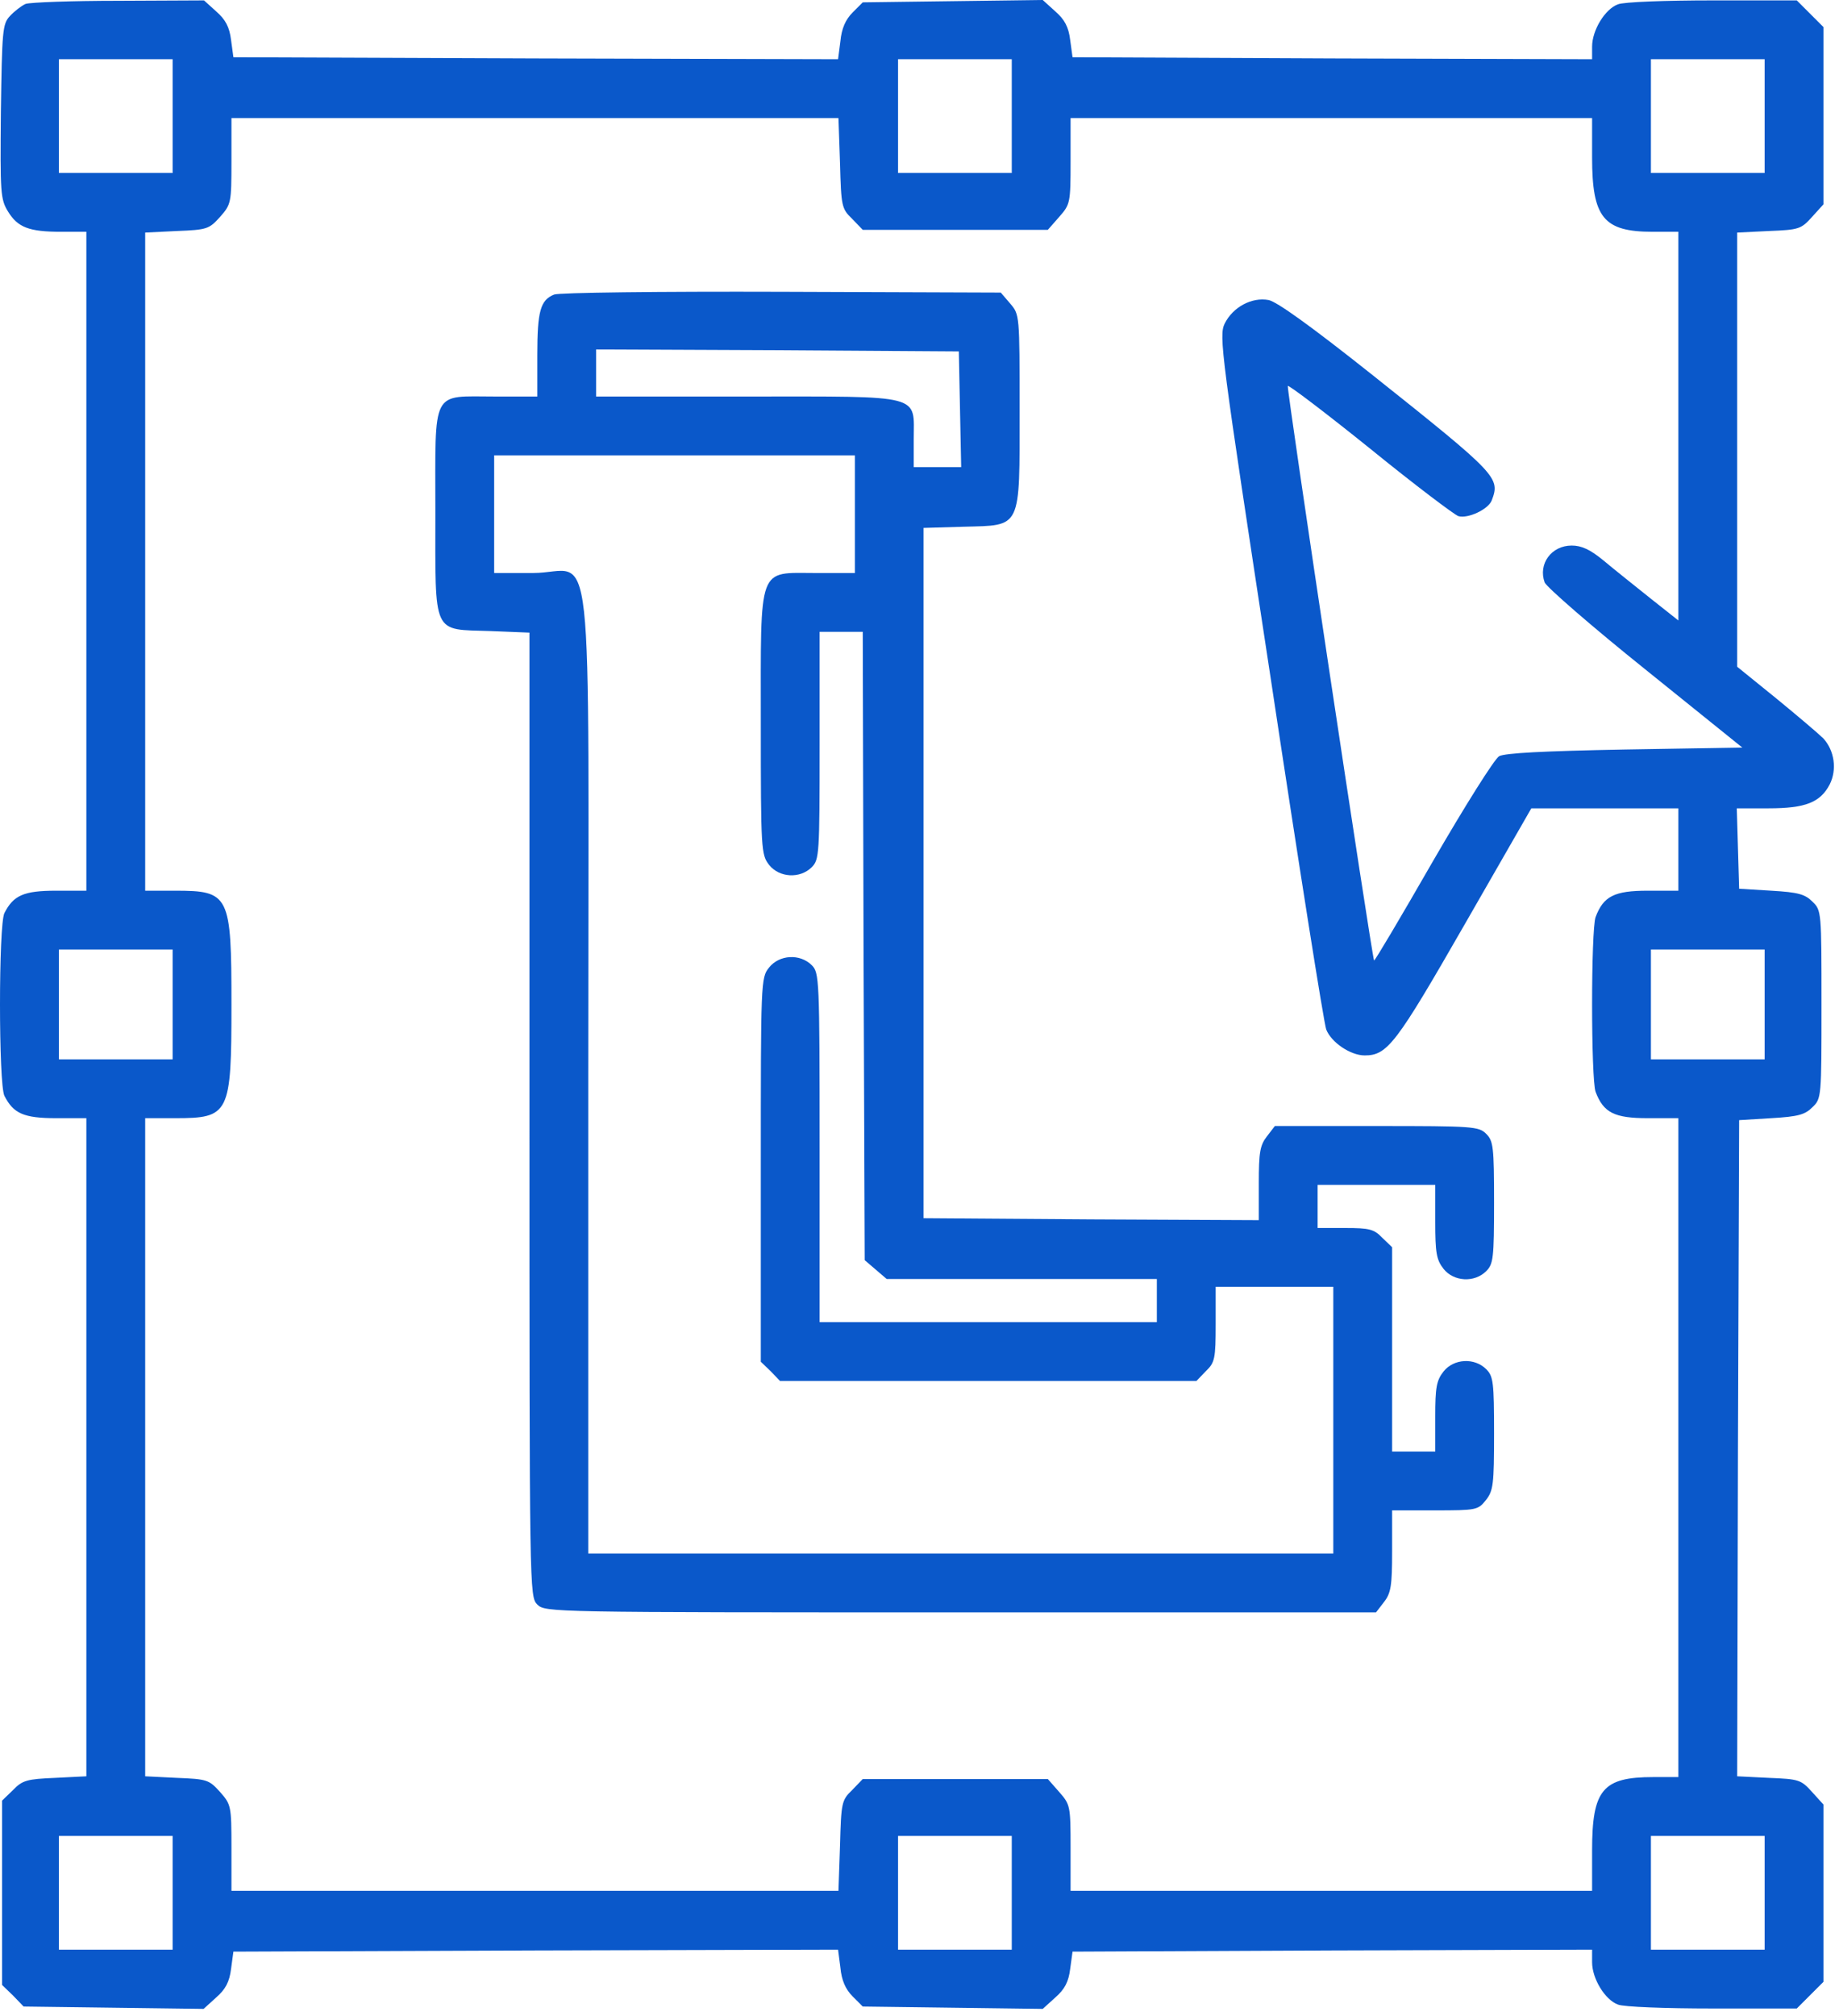
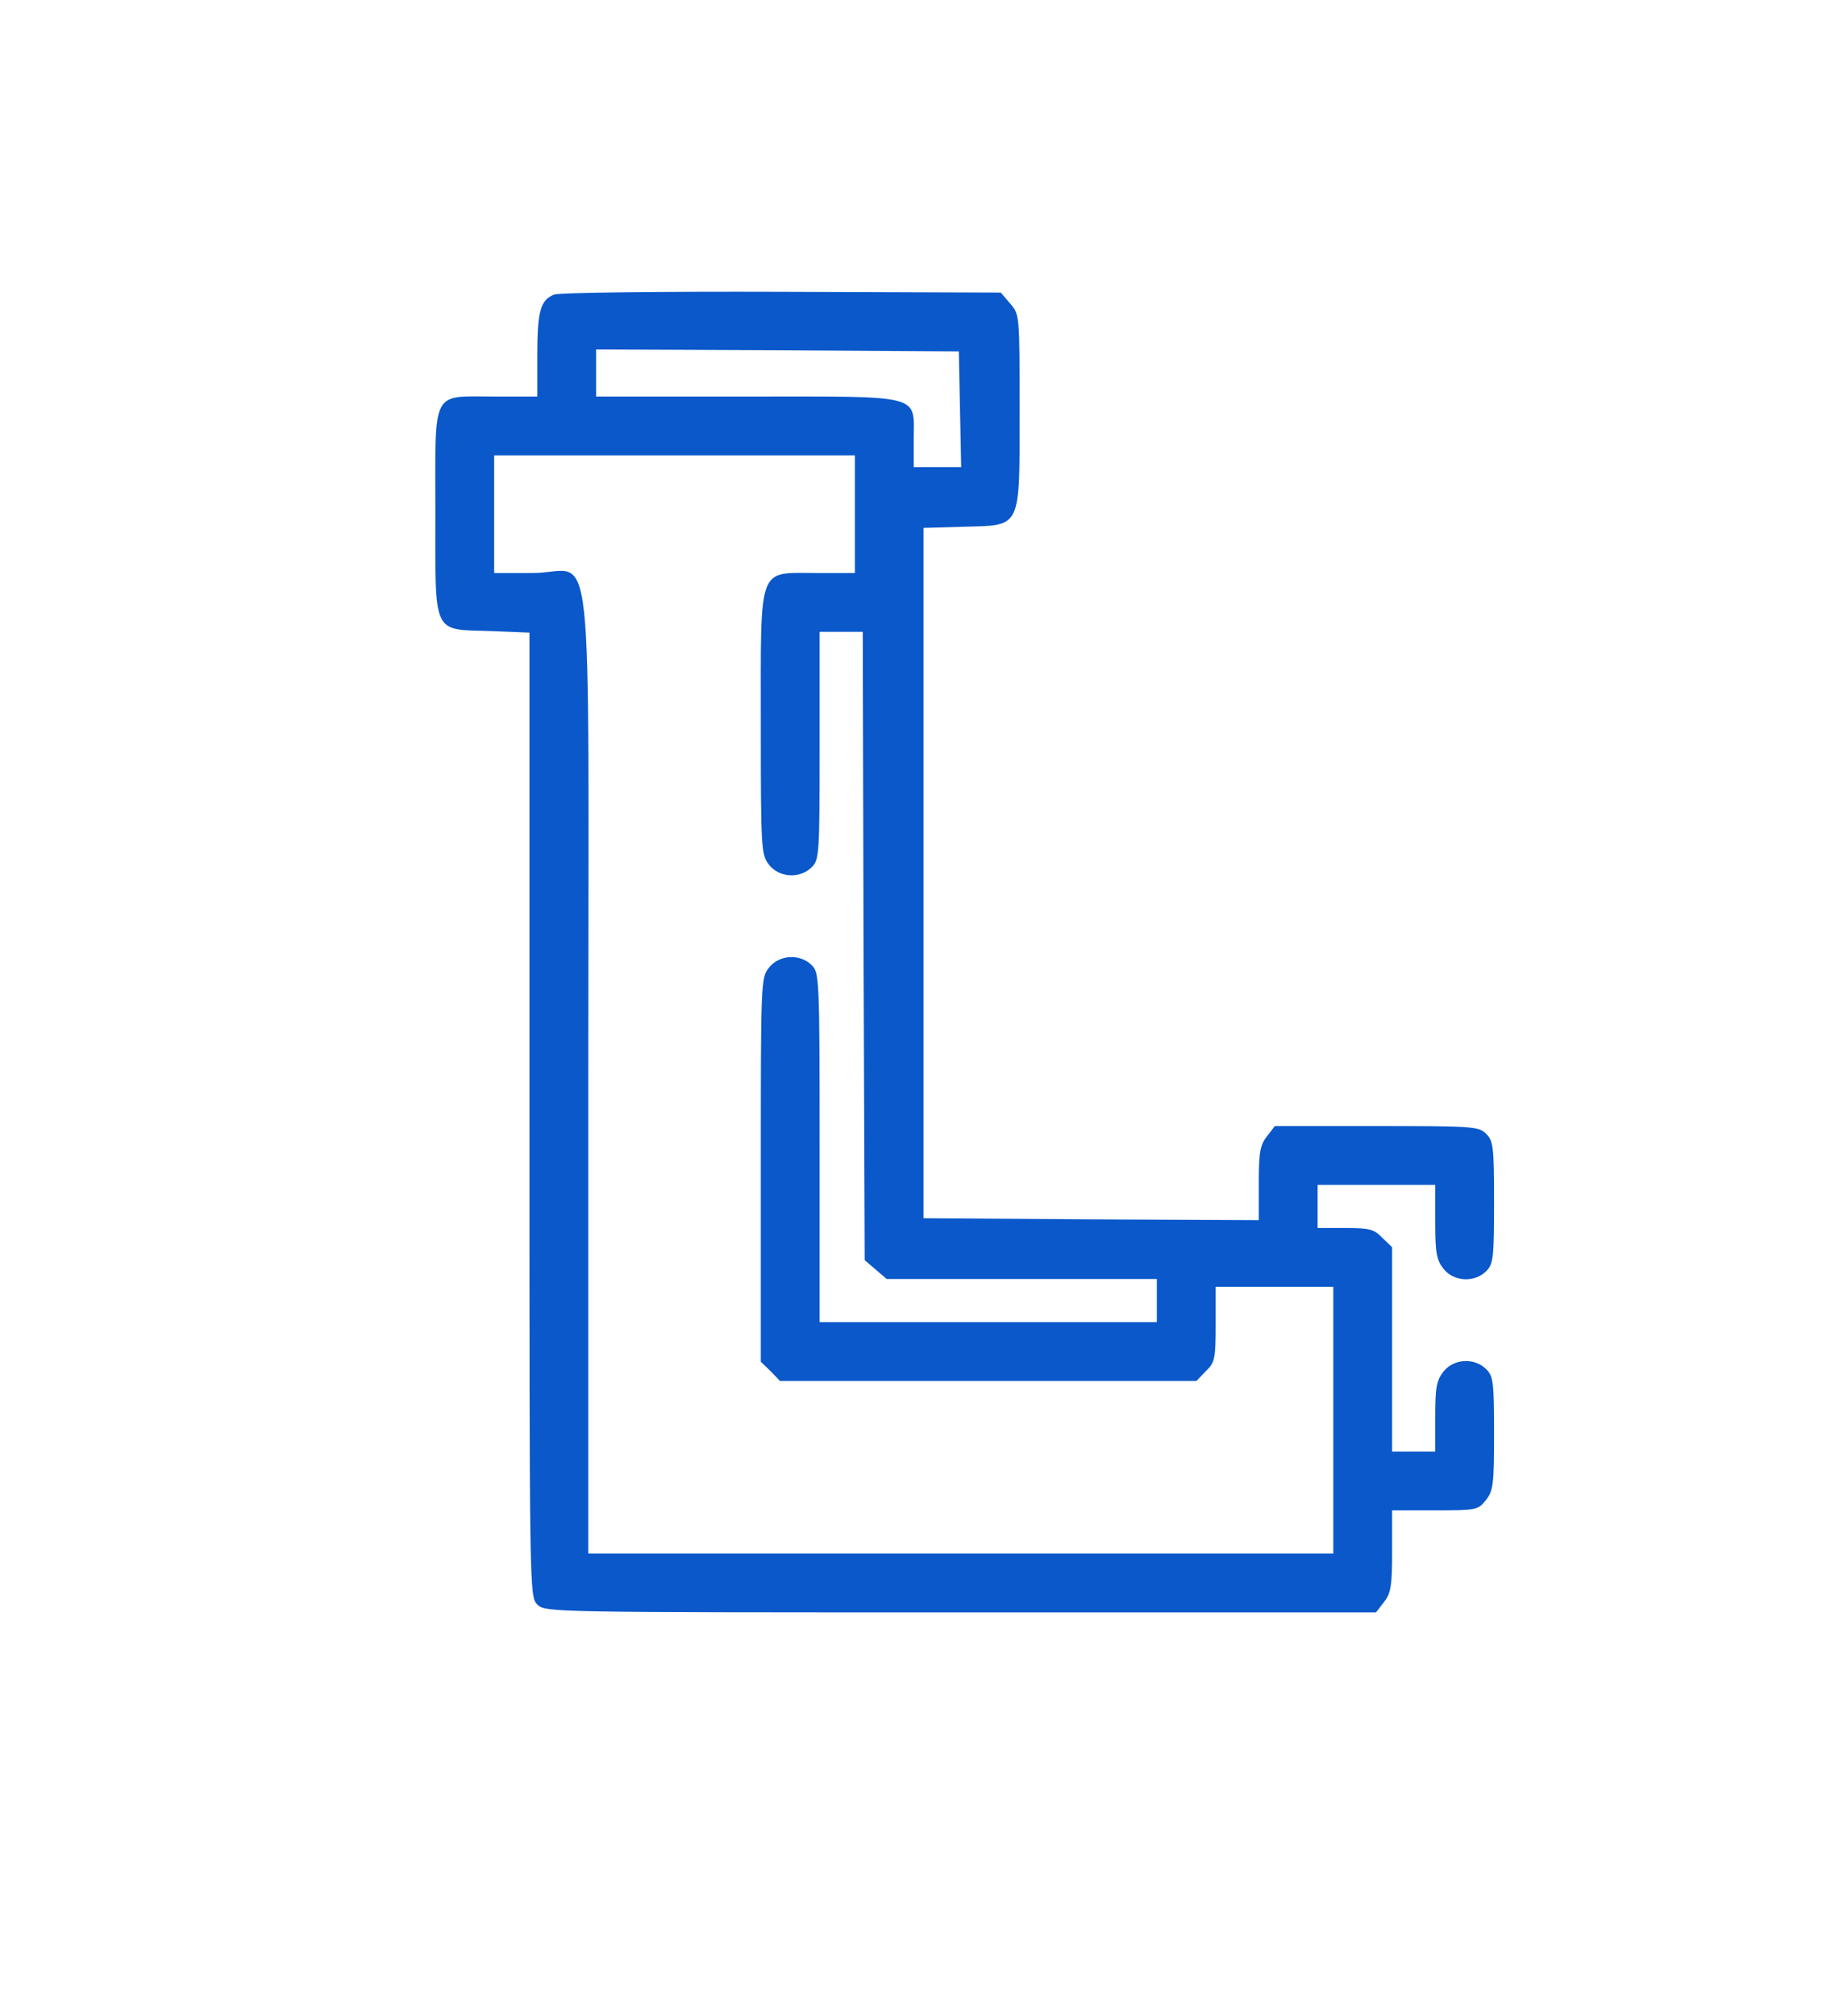
<svg xmlns="http://www.w3.org/2000/svg" width="229" height="251" viewBox="0 0 229 251" fill="none">
-   <path d="M3.186 0.488C2.649 0.732 1.77 1.416 1.233 2.002C0.305 2.979 0.256 3.857 0.11 13.916C0.012 24.023 0.061 24.805 0.989 26.318C2.209 28.32 3.625 28.857 7.629 28.857H10.754V69.873V110.889H6.995C2.942 110.889 1.672 111.475 0.549 113.672C-0.183 115.137 -0.183 134.961 0.549 136.426C1.672 138.623 2.942 139.209 6.995 139.209H10.754V180.176V221.143L6.848 221.338C3.381 221.484 2.795 221.631 1.624 222.852L0.256 224.17V235.645V247.119L1.624 248.438L2.942 249.805L14.123 249.951L25.354 250.098L26.916 248.682C28.088 247.656 28.577 246.729 28.772 245.117L29.065 242.969L66.711 242.822L104.358 242.725L104.651 244.971C104.797 246.533 105.286 247.656 106.165 248.535L107.434 249.805L118.616 249.951L129.846 250.098L131.409 248.682C132.581 247.656 133.069 246.729 133.264 245.117L133.557 242.969L165.93 242.822L198.254 242.725V244.287C198.254 246.338 199.866 248.975 201.477 249.561C202.161 249.854 207.434 250.049 213.245 250.049H223.743L225.403 248.389L227.063 246.729V235.693V224.658L225.647 223.096C224.28 221.582 224.036 221.484 220.276 221.338L216.321 221.143L216.418 180.273L216.565 139.453L220.569 139.209C223.938 139.014 224.768 138.77 225.696 137.842C226.819 136.768 226.819 136.572 226.819 125.049C226.819 113.525 226.819 113.33 225.696 112.256C224.768 111.328 223.938 111.084 220.569 110.889L216.565 110.645L216.418 105.615L216.272 100.635H220.227C224.817 100.635 226.672 99.902 227.844 97.656C228.772 95.801 228.43 93.457 227.063 91.943C226.526 91.406 223.889 89.16 221.204 86.963L216.321 83.008V56.006V28.955L220.276 28.76C224.036 28.613 224.28 28.516 225.647 27.002L227.063 25.439V14.404V3.369L225.403 1.709L223.743 0.049H213.245C207.434 0.049 202.161 0.244 201.477 0.537C199.866 1.123 198.254 3.76 198.254 5.811V7.373L165.93 7.275L133.557 7.129L133.264 4.98C133.069 3.369 132.581 2.441 131.409 1.416L129.846 0L118.616 0.146L107.434 0.293L106.165 1.562C105.286 2.441 104.797 3.564 104.651 5.127L104.358 7.373L66.711 7.275L29.065 7.129L28.772 4.98C28.577 3.369 28.088 2.441 26.916 1.416L25.403 0.049L14.758 0.098C8.948 0.098 3.723 0.293 3.186 0.488ZM21.497 14.453V21.533H14.416H7.336V14.453V7.373H14.416H21.497V14.453ZM125.989 14.453V21.533H118.909H111.829V14.453V7.373H118.909H125.989V14.453ZM219.739 14.453V21.533H212.659H205.579V14.453V7.373H212.659H219.739V14.453ZM104.602 20.312C104.749 25.684 104.797 25.977 106.116 27.246L107.434 28.613H118.958H130.481L131.897 27.002C133.264 25.439 133.313 25.293 133.313 20.068V14.697H165.784H198.254V19.58C198.254 27.1 199.67 28.857 205.823 28.857H208.997V53.027V77.246L205.481 74.463C203.528 72.9 200.891 70.801 199.67 69.775C198.01 68.408 196.936 67.92 195.715 67.92C193.176 67.92 191.516 70.215 192.346 72.51C192.59 73.096 198.254 78.027 204.895 83.35L216.956 93.066L202.356 93.311C192.053 93.506 187.463 93.75 186.682 94.141C186.096 94.482 182.385 100.391 178.43 107.227C174.475 114.111 171.204 119.629 171.106 119.58C170.862 119.287 160.168 48.242 160.364 48.047C160.461 47.9 165.1 51.416 170.618 55.859C176.086 60.303 181.067 64.062 181.604 64.258C182.776 64.6 185.315 63.428 185.754 62.305C186.829 59.473 186.536 59.131 170.959 46.728C163.342 40.674 158.997 37.549 157.971 37.353C155.872 36.963 153.528 38.232 152.502 40.283C151.77 41.846 152.014 43.701 158.215 84.326C161.731 107.666 164.856 127.393 165.149 128.174C165.784 129.785 168.176 131.396 169.934 131.396C172.766 131.396 173.84 129.98 182.385 115.088L190.686 100.635H199.866H208.997V105.762V110.889H205.188C201.038 110.889 199.67 111.572 198.694 114.16C198.108 115.723 198.108 134.375 198.694 135.938C199.67 138.525 201.038 139.209 205.188 139.209H208.997V180.225V221.24H205.872C199.573 221.24 198.254 222.803 198.254 230.371V235.4H165.784H133.313V230.029C133.313 224.805 133.264 224.658 131.897 223.096L130.481 221.484H118.958H107.434L106.116 222.852C104.797 224.121 104.749 224.414 104.602 229.785L104.407 235.4H66.614H28.821V230.029C28.821 224.805 28.772 224.658 27.405 223.096C26.038 221.582 25.794 221.484 22.034 221.338L18.079 221.143V180.176V139.209H21.79C28.577 139.209 28.821 138.721 28.821 125.049C28.821 111.377 28.577 110.889 21.79 110.889H18.079V69.922V28.955L22.034 28.76C25.794 28.613 26.038 28.516 27.405 27.002C28.772 25.439 28.821 25.293 28.821 20.068V14.697H66.614H104.407L104.602 20.312ZM21.497 125.049V131.885H14.416H7.336V125.049V118.213H14.416H21.497V125.049ZM219.739 125.049V131.885H212.659H205.579V125.049V118.213H212.659H219.739V125.049ZM21.497 235.645V242.725H14.416H7.336V235.645V228.564H14.416H21.497V235.645ZM125.989 235.645V242.725H118.909H111.829V235.645V228.564H118.909H125.989V235.645ZM219.739 235.645V242.725H212.659H205.579V235.645V228.564H212.659H219.739V235.645Z" fill="#0A58CA" />
  <path d="M69.006 36.67C67.297 37.353 66.907 38.721 66.907 44.189V49.365H61.633C53.626 49.365 54.212 48.242 54.212 63.721C54.212 79.297 53.772 78.32 61.096 78.564L65.93 78.76V138.77C65.93 198.145 65.93 198.779 66.907 199.756C67.883 200.732 68.518 200.732 119.592 200.732H171.35L172.327 199.463C173.206 198.34 173.352 197.461 173.352 193.115V188.037H178.674C183.85 188.037 184.045 187.988 185.022 186.768C185.95 185.596 186.047 184.814 186.047 178.467C186.047 172.07 185.95 171.338 185.071 170.459C183.606 168.994 181.018 169.141 179.749 170.752C178.87 171.875 178.723 172.754 178.723 176.367V180.713H176.038H173.352V168.018V155.273L172.131 154.102C171.106 153.027 170.52 152.881 167.493 152.881H164.075V150.195V147.51H171.399H178.723V152.1C178.723 155.957 178.87 156.836 179.749 157.959C181.018 159.57 183.606 159.717 185.071 158.252C185.95 157.373 186.047 156.641 186.047 149.707C186.047 142.773 185.95 142.041 185.071 141.162C184.143 140.234 183.459 140.186 171.448 140.186H158.752L157.776 141.455C156.897 142.578 156.751 143.457 156.751 147.314V151.904L135.901 151.807L115.002 151.66V108.691V65.723L119.983 65.576C127.258 65.381 126.965 66.016 126.965 51.025C126.965 39.209 126.965 39.16 125.793 37.793L124.622 36.426L97.327 36.328C82.19 36.279 69.592 36.426 69.006 36.67ZM119.543 50.928L119.69 58.154H116.711H113.782V54.736C113.782 49.023 115.198 49.365 93.03 49.365H74.231V46.435V43.506L96.838 43.603L119.397 43.75L119.543 50.928ZM106.458 64.014V71.338H101.624C94.299 71.338 94.739 70.117 94.739 90.137C94.739 105.811 94.788 106.396 95.764 107.666C97.034 109.277 99.622 109.424 101.086 107.959C102.014 107.031 102.063 106.348 102.063 92.822V78.662H104.749H107.434L107.532 117.773L107.678 156.885L109.045 158.057L110.413 159.229H127.258H144.055V161.914V164.6H123.059H102.063V142.871C102.063 121.777 102.014 121.094 101.086 120.166C99.622 118.701 97.034 118.848 95.764 120.459C94.739 121.729 94.739 122.217 94.739 145.654V169.531L95.96 170.703L97.131 171.924H123.059H148.987L150.159 170.703C151.282 169.629 151.379 169.141 151.379 164.844V160.205H158.704H166.028V176.807V193.408H119.641H73.254V133.643C73.254 63.379 74.133 71.338 66.37 71.338H61.536V64.014V56.689H83.997H106.458V64.014Z" fill="#0A58CA" />
</svg>